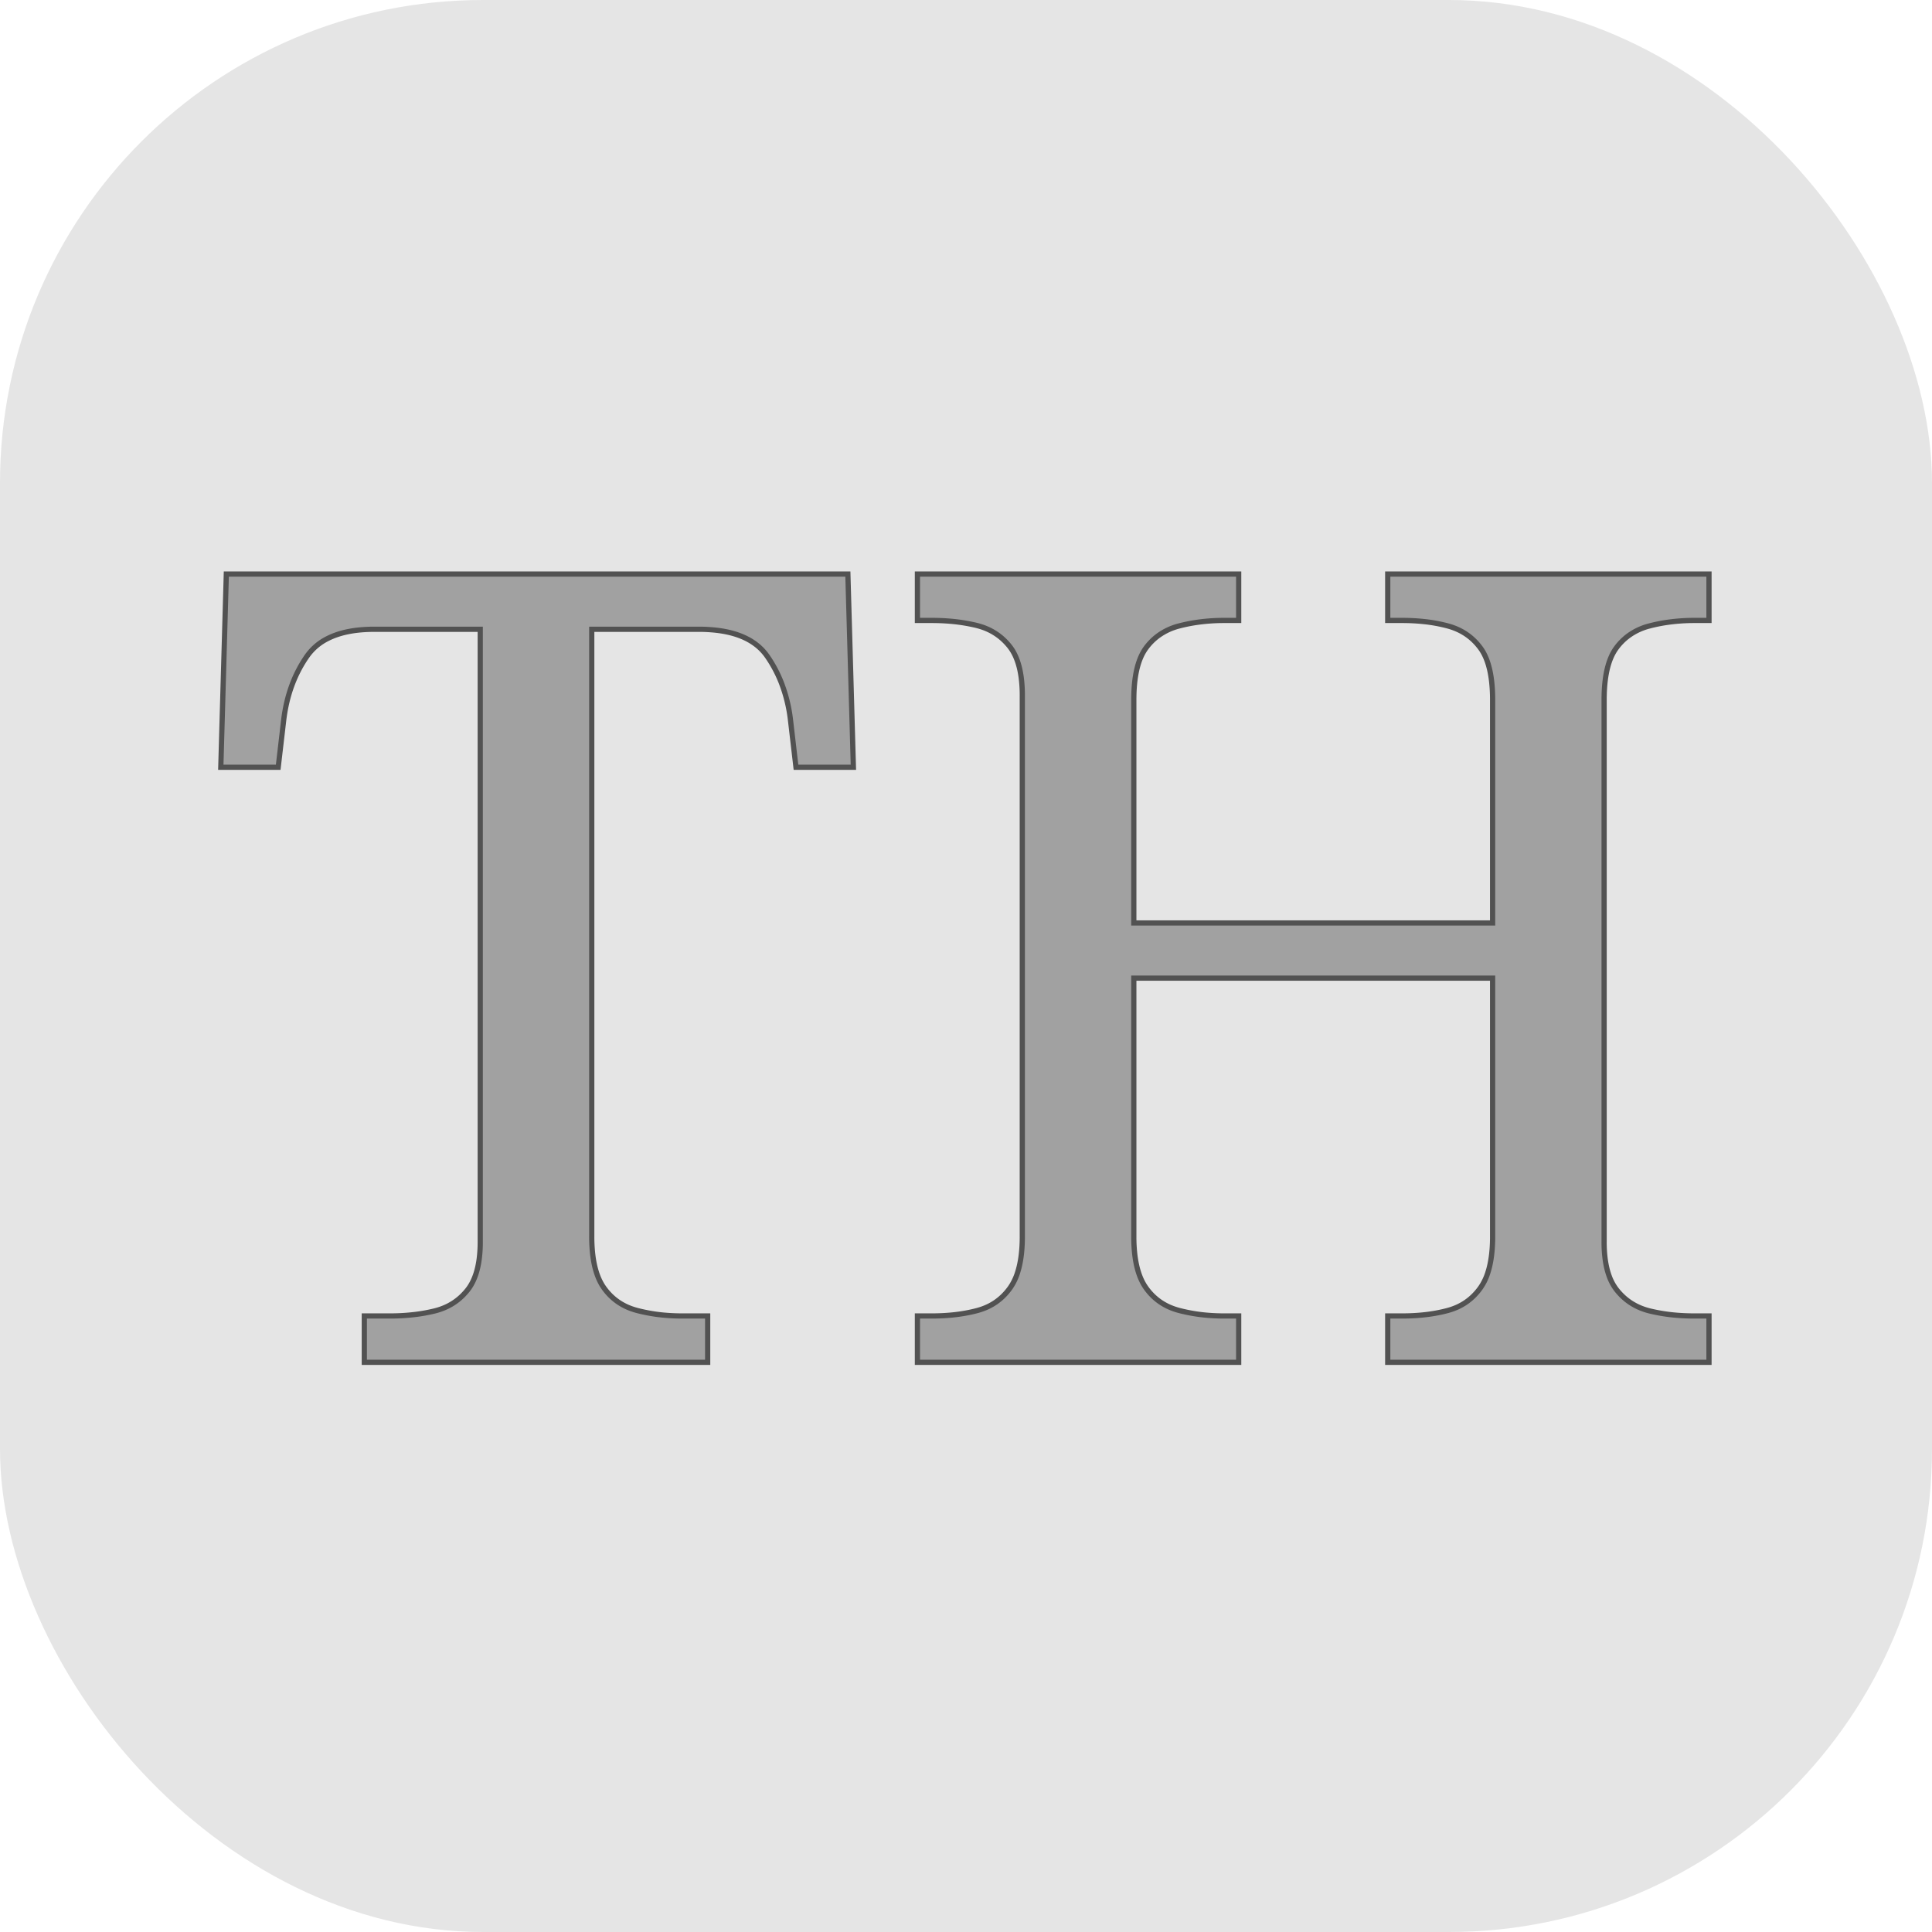
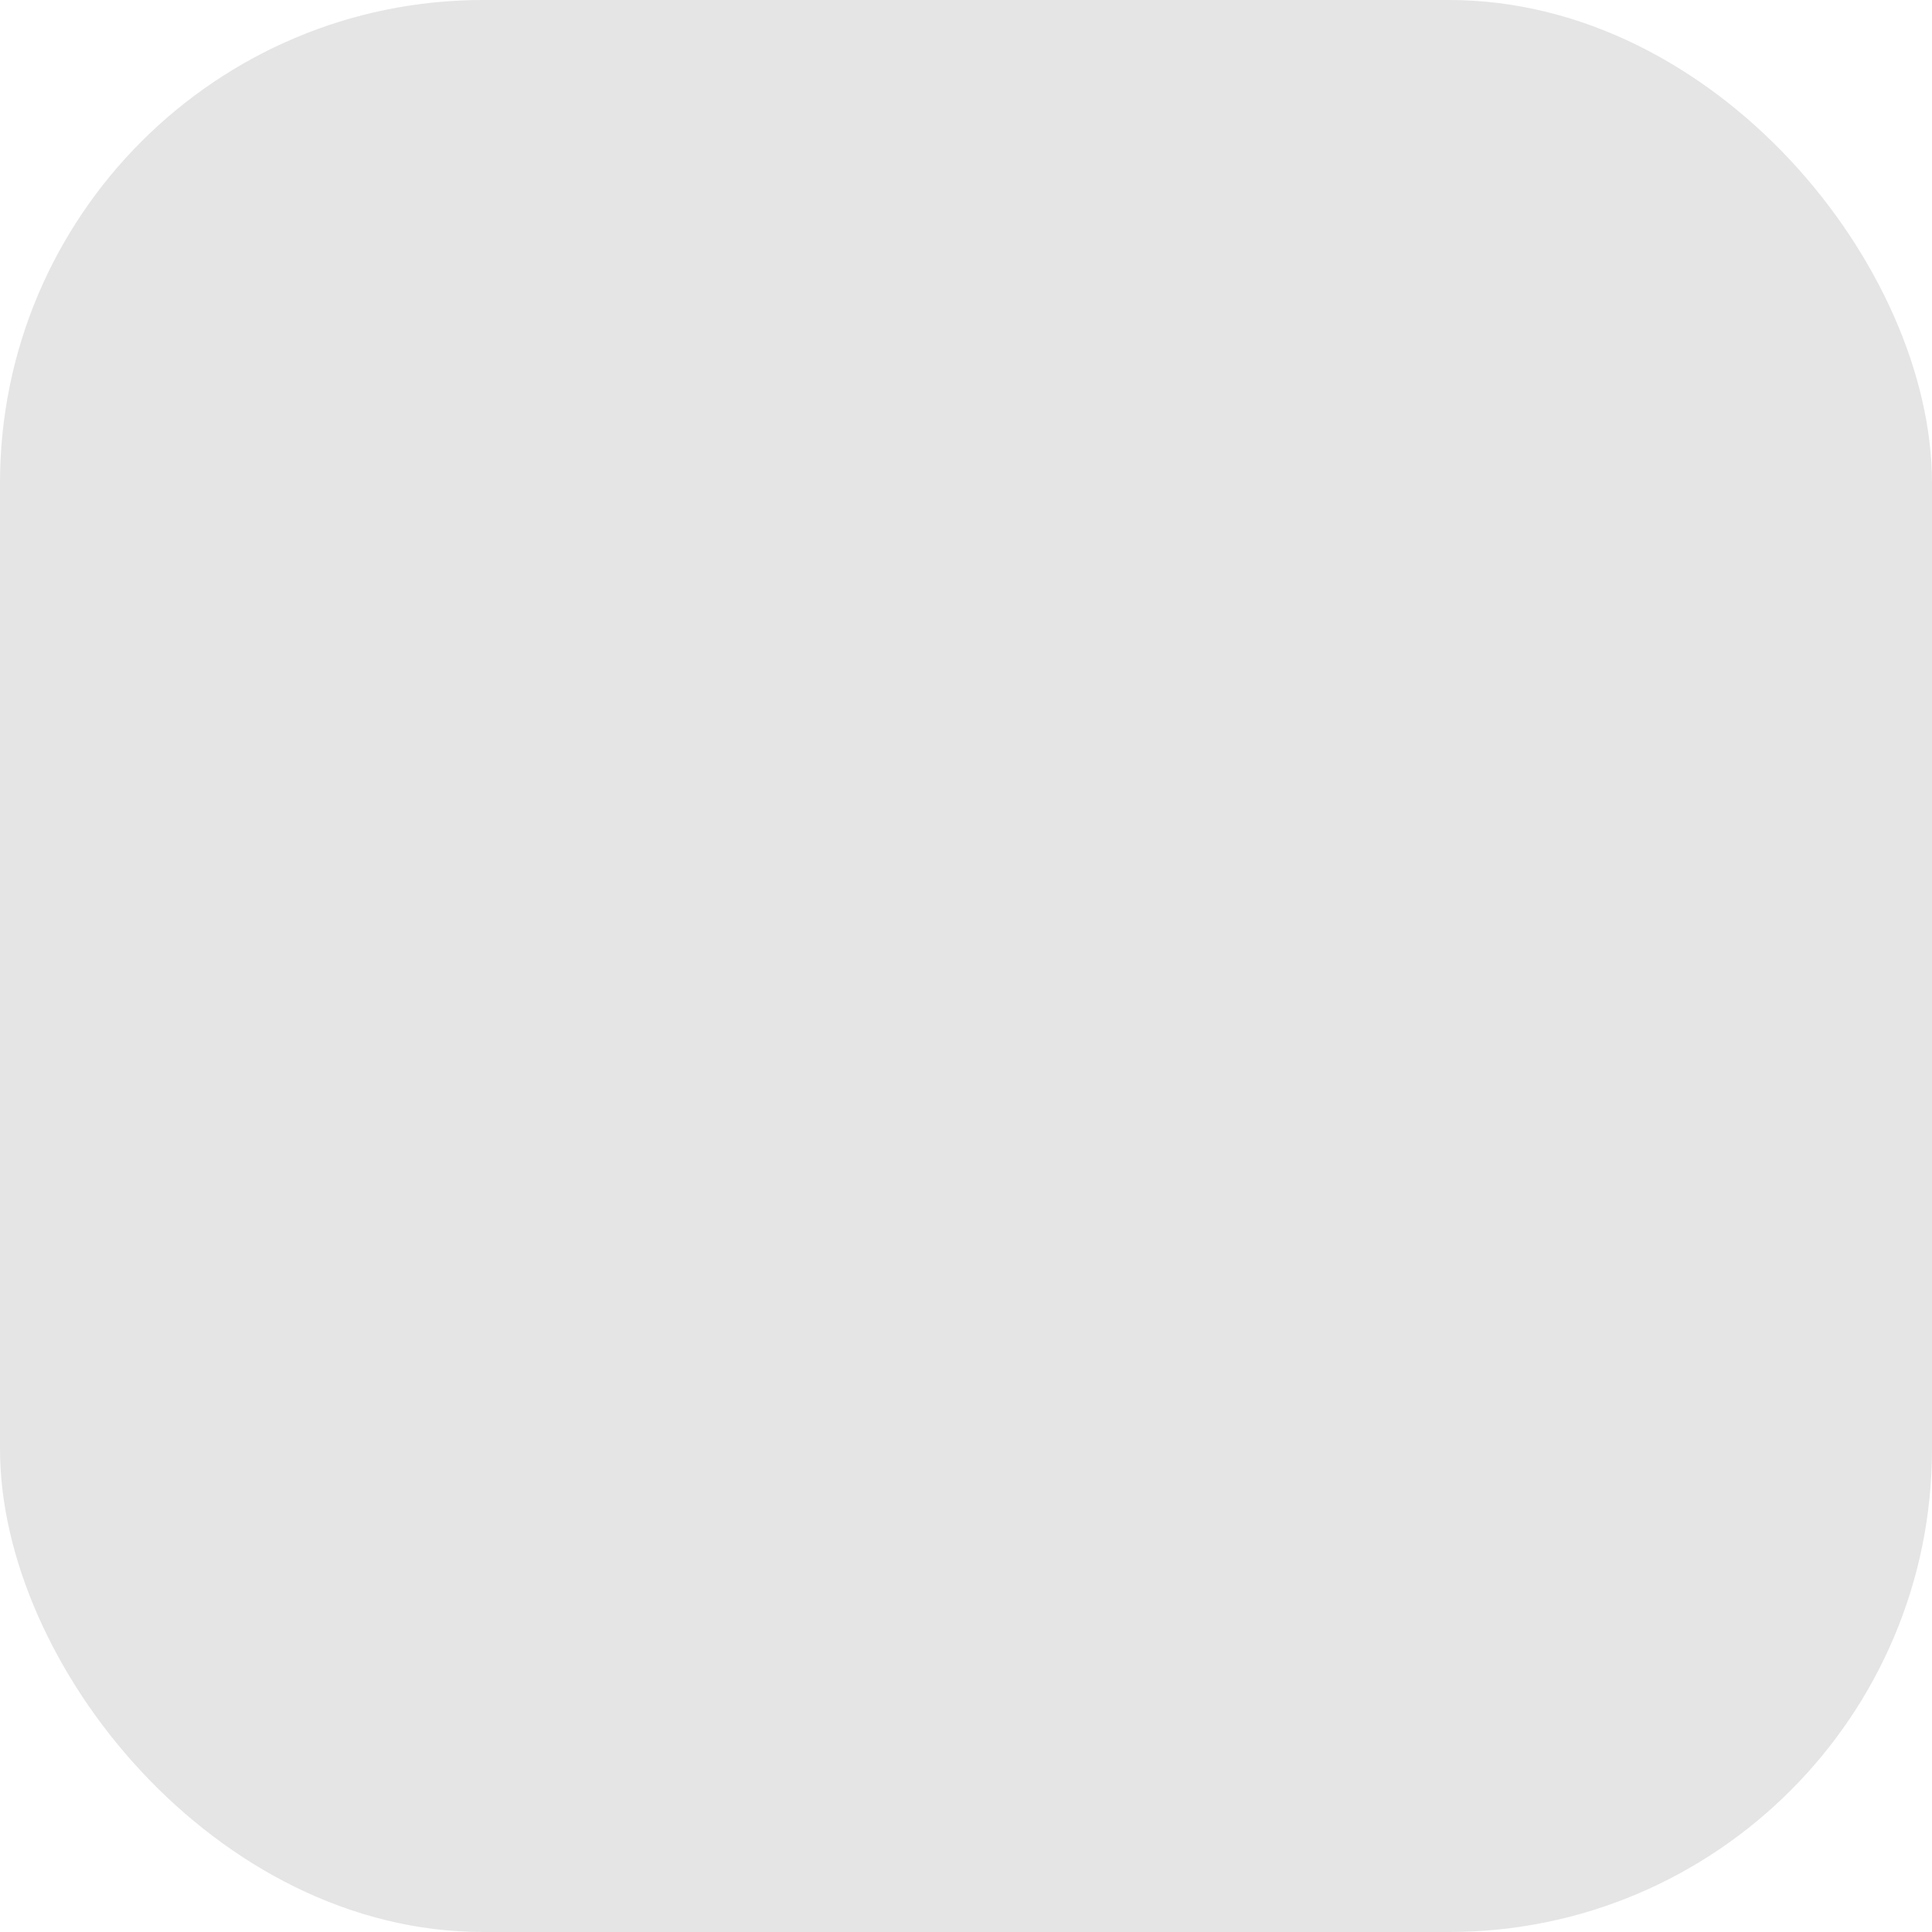
<svg xmlns="http://www.w3.org/2000/svg" version="1.1" width="175" height="175">
  <svg viewBox="0 0 175 175">
    <rect x="0" y="0" width="175" height="175" fill="#e5e5e5" stroke="none" rx="43.75" ry="43.75" />
    <g transform="translate(20, 52)">
      <g id="SvgjsG1006" stroke-linecap="round" fill-rule="evenodd" font-size="9pt" stroke="#525252" stroke-width="0.125mm" fill="#a1a1a1" style="stroke:#525252;stroke-width:0.125mm;fill:#a1a1a1">
-         <path d="M 92.2 71.4 L 63.1 71.4 L 63.1 67.2 L 64.4 67.2 Q 66.7 67.2 68.55 66.7 Q 70.4 66.2 71.5 64.65 A 5.045 5.045 0 0 0 72.17 63.27 Q 72.587 61.979 72.6 60.121 A 17.219 17.219 0 0 0 72.6 60 L 72.6 11 A 12.54 12.54 0 0 0 72.509 9.435 Q 72.285 7.659 71.509 6.627 A 3.715 3.715 0 0 0 71.45 6.55 Q 70.3 5.1 68.45 4.65 A 15.785 15.785 0 0 0 66.001 4.263 A 19.693 19.693 0 0 0 64.4 4.2 L 63.1 4.2 L 63.1 0 L 92.2 0 L 92.2 4.2 L 90.9 4.2 A 17.148 17.148 0 0 0 88.267 4.395 A 14.51 14.51 0 0 0 86.8 4.7 A 5.523 5.523 0 0 0 84.882 5.604 A 5.171 5.171 0 0 0 83.8 6.7 Q 82.771 8.104 82.705 10.996 A 17.684 17.684 0 0 0 82.7 11.4 L 82.7 31.6 L 115.2 31.6 L 115.2 11.4 A 14.799 14.799 0 0 0 115.113 9.734 Q 114.92 8.032 114.296 6.995 A 3.873 3.873 0 0 0 114.1 6.7 Q 113 5.2 111.15 4.7 A 14.115 14.115 0 0 0 108.926 4.296 A 18.631 18.631 0 0 0 107 4.2 L 105.7 4.2 L 105.7 0 L 134.8 0 L 134.8 4.2 L 133.5 4.2 A 17.148 17.148 0 0 0 130.867 4.395 A 14.51 14.51 0 0 0 129.4 4.7 A 5.523 5.523 0 0 0 127.482 5.604 A 5.171 5.171 0 0 0 126.4 6.7 Q 125.371 8.104 125.305 10.996 A 17.684 17.684 0 0 0 125.3 11.4 L 125.3 60.5 A 11.673 11.673 0 0 0 125.401 62.094 Q 125.512 62.894 125.743 63.543 A 4.544 4.544 0 0 0 126.45 64.85 Q 127.6 66.3 129.45 66.75 A 15.785 15.785 0 0 0 131.899 67.137 A 19.693 19.693 0 0 0 133.5 67.2 L 134.8 67.2 L 134.8 71.4 L 105.7 71.4 L 105.7 67.2 L 107 67.2 Q 109.3 67.2 111.15 66.7 Q 113 66.2 114.1 64.65 A 5.045 5.045 0 0 0 114.77 63.27 Q 115.187 61.979 115.2 60.121 A 17.219 17.219 0 0 0 115.2 60 L 115.2 36.6 L 82.7 36.6 L 82.7 60 A 14.094 14.094 0 0 0 82.787 61.621 Q 82.998 63.435 83.718 64.53 A 4.105 4.105 0 0 0 83.8 64.65 Q 84.9 66.2 86.8 66.7 A 15.233 15.233 0 0 0 89.554 67.151 A 18.189 18.189 0 0 0 90.9 67.2 L 92.2 67.2 L 92.2 71.4 Z M 44.1 71.4 L 13 71.4 L 13 67.2 L 15.3 67.2 A 18.863 18.863 0 0 0 17.664 67.058 A 15.182 15.182 0 0 0 19.35 66.75 Q 21.2 66.3 22.35 64.85 Q 23.179 63.805 23.41 62.007 A 11.832 11.832 0 0 0 23.5 60.5 L 23.5 5 L 13.9 5 Q 11.343 5 9.698 5.828 A 4.991 4.991 0 0 0 7.8 7.45 Q 6.1 9.9 5.7 13.2 L 5.2 17.5 L 0 17.5 L 0.5 0 L 56.8 0 L 57.3 17.5 L 52.1 17.5 L 51.6 13.2 A 13.62 13.62 0 0 0 50.739 9.756 A 11.607 11.607 0 0 0 49.5 7.45 Q 48.152 5.507 45.043 5.105 A 13.611 13.611 0 0 0 43.3 5 L 33.6 5 L 33.6 60 A 14.094 14.094 0 0 0 33.687 61.621 Q 33.898 63.435 34.618 64.53 A 4.105 4.105 0 0 0 34.7 64.65 Q 35.8 66.2 37.7 66.7 A 15.233 15.233 0 0 0 40.454 67.151 A 18.189 18.189 0 0 0 41.8 67.2 L 44.1 67.2 L 44.1 71.4 Z" vector-effect="non-scaling-stroke" />
-       </g>
+         </g>
    </g>
  </svg>
  <style>@media (prefers-color-scheme: light) { :root { filter: none; } }
@media (prefers-color-scheme: dark) { :root { filter: none; } }
</style>
</svg>